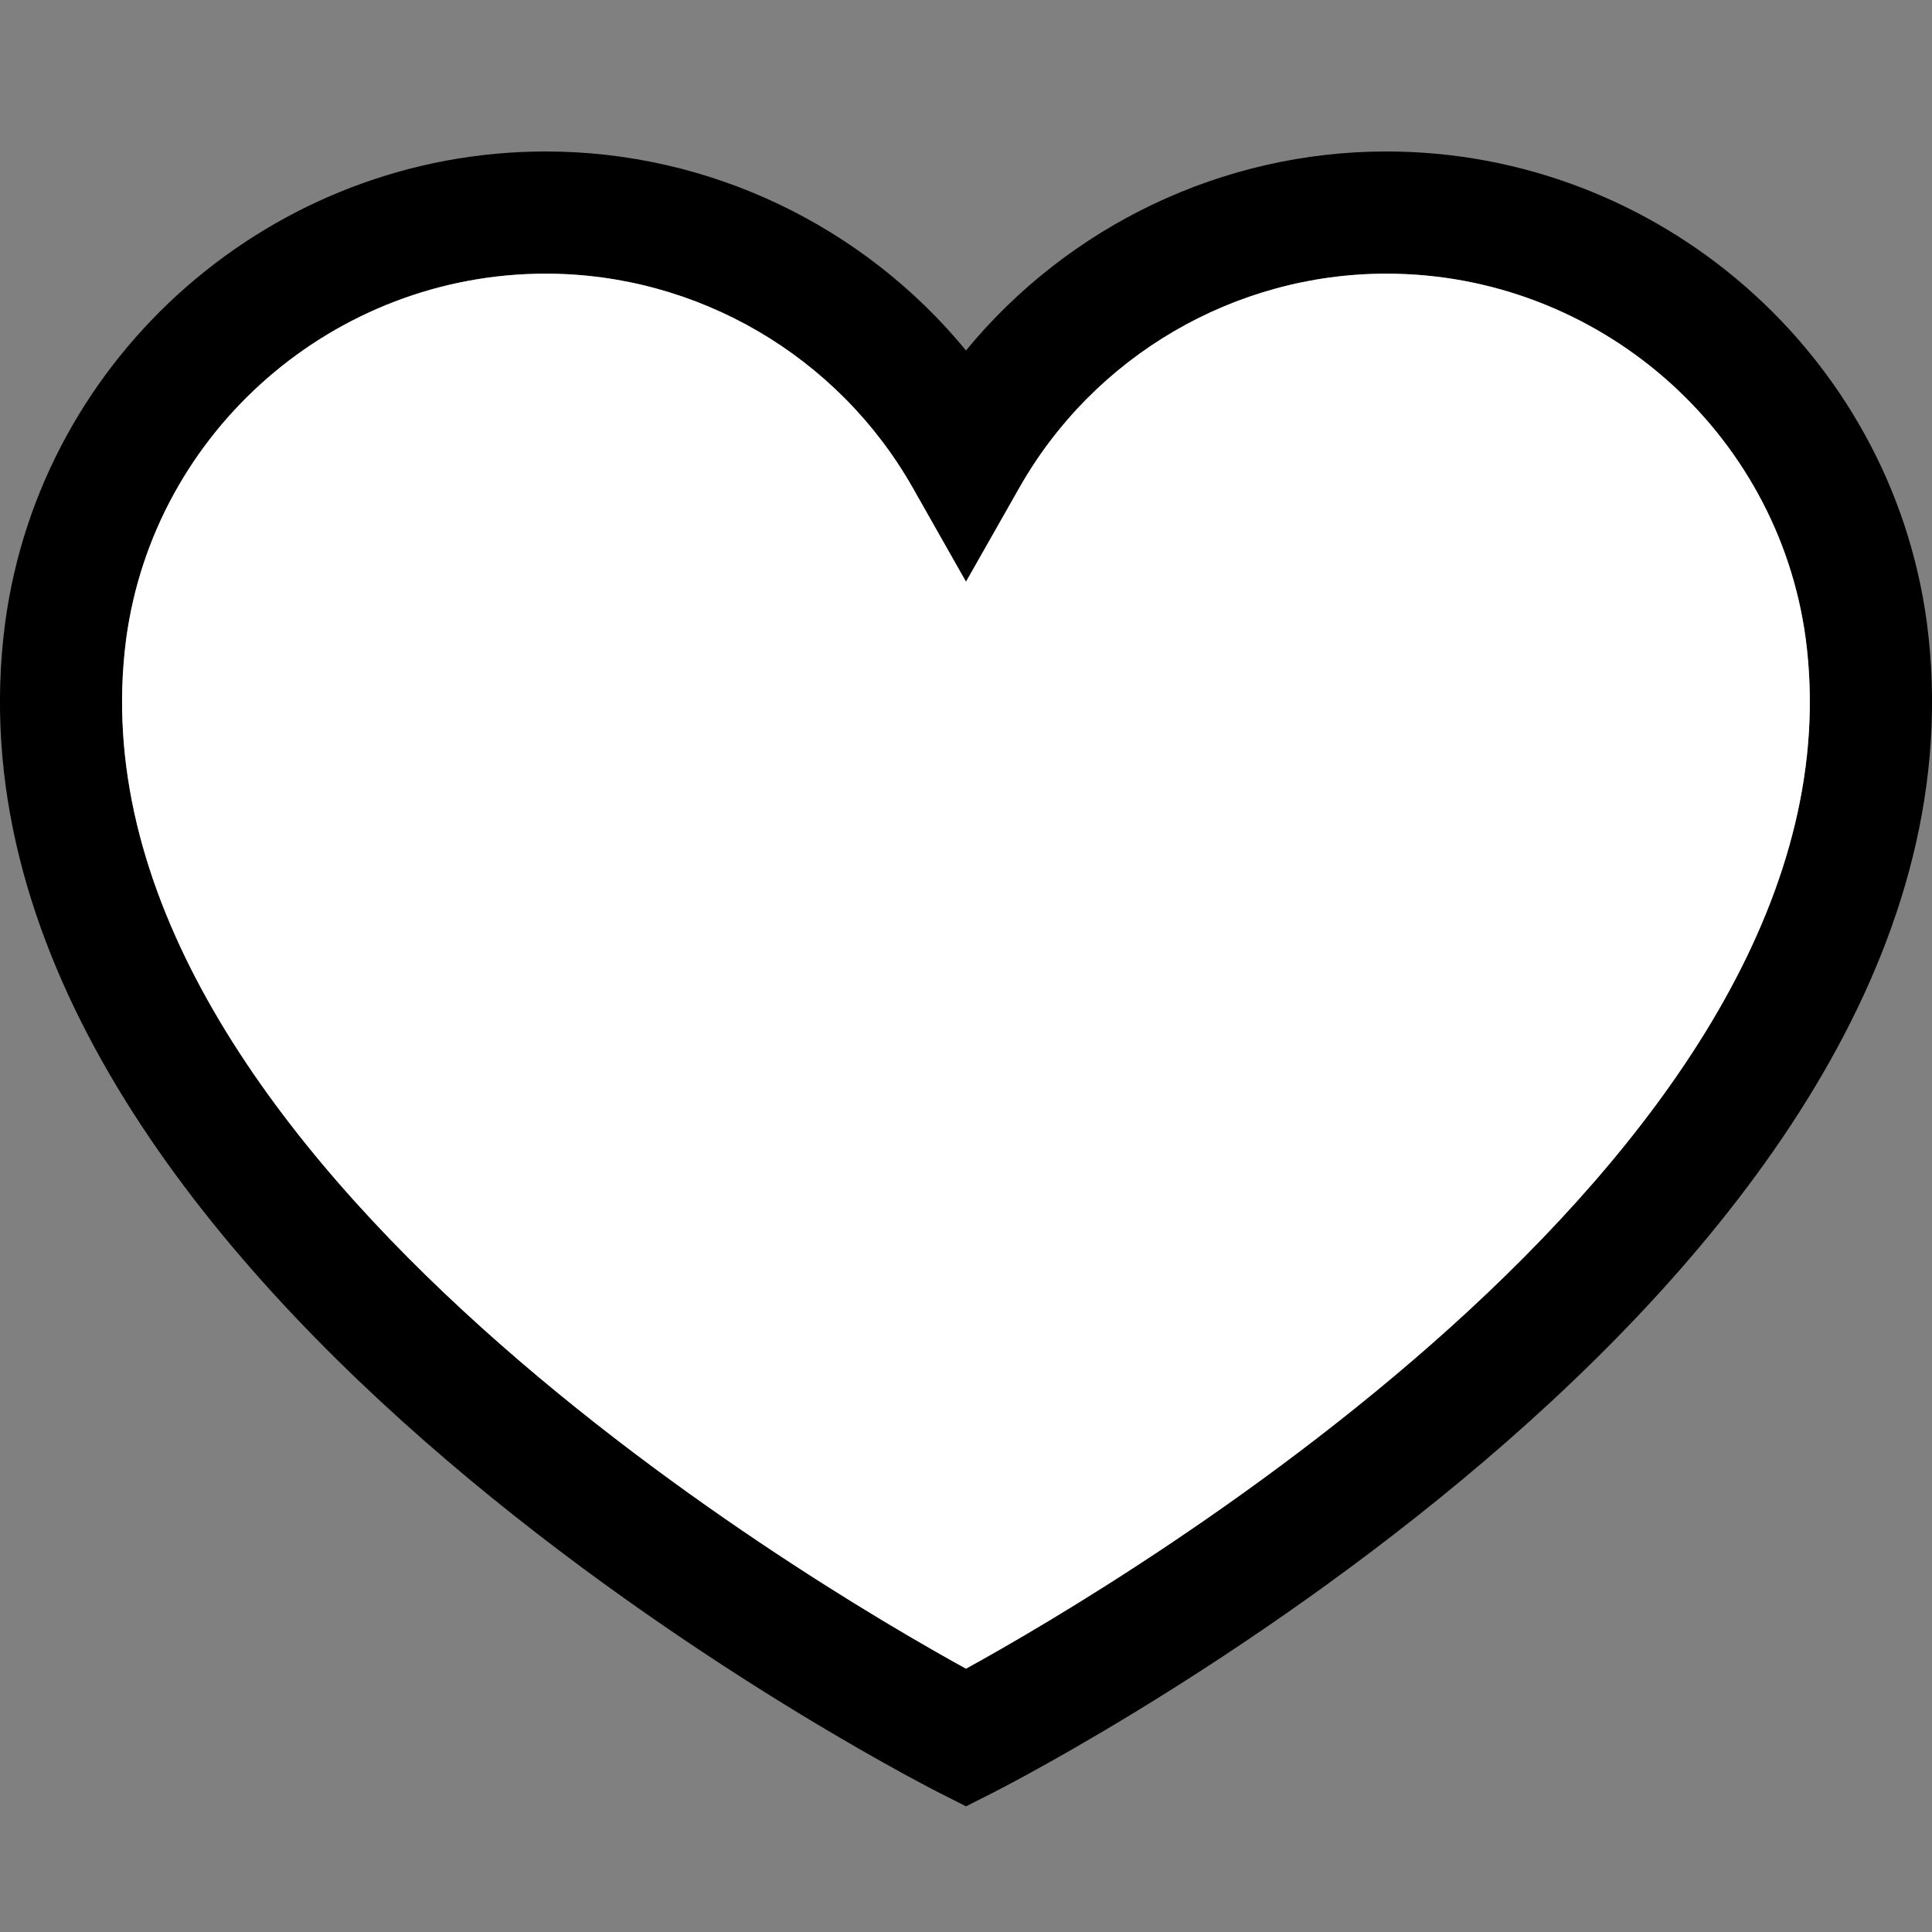
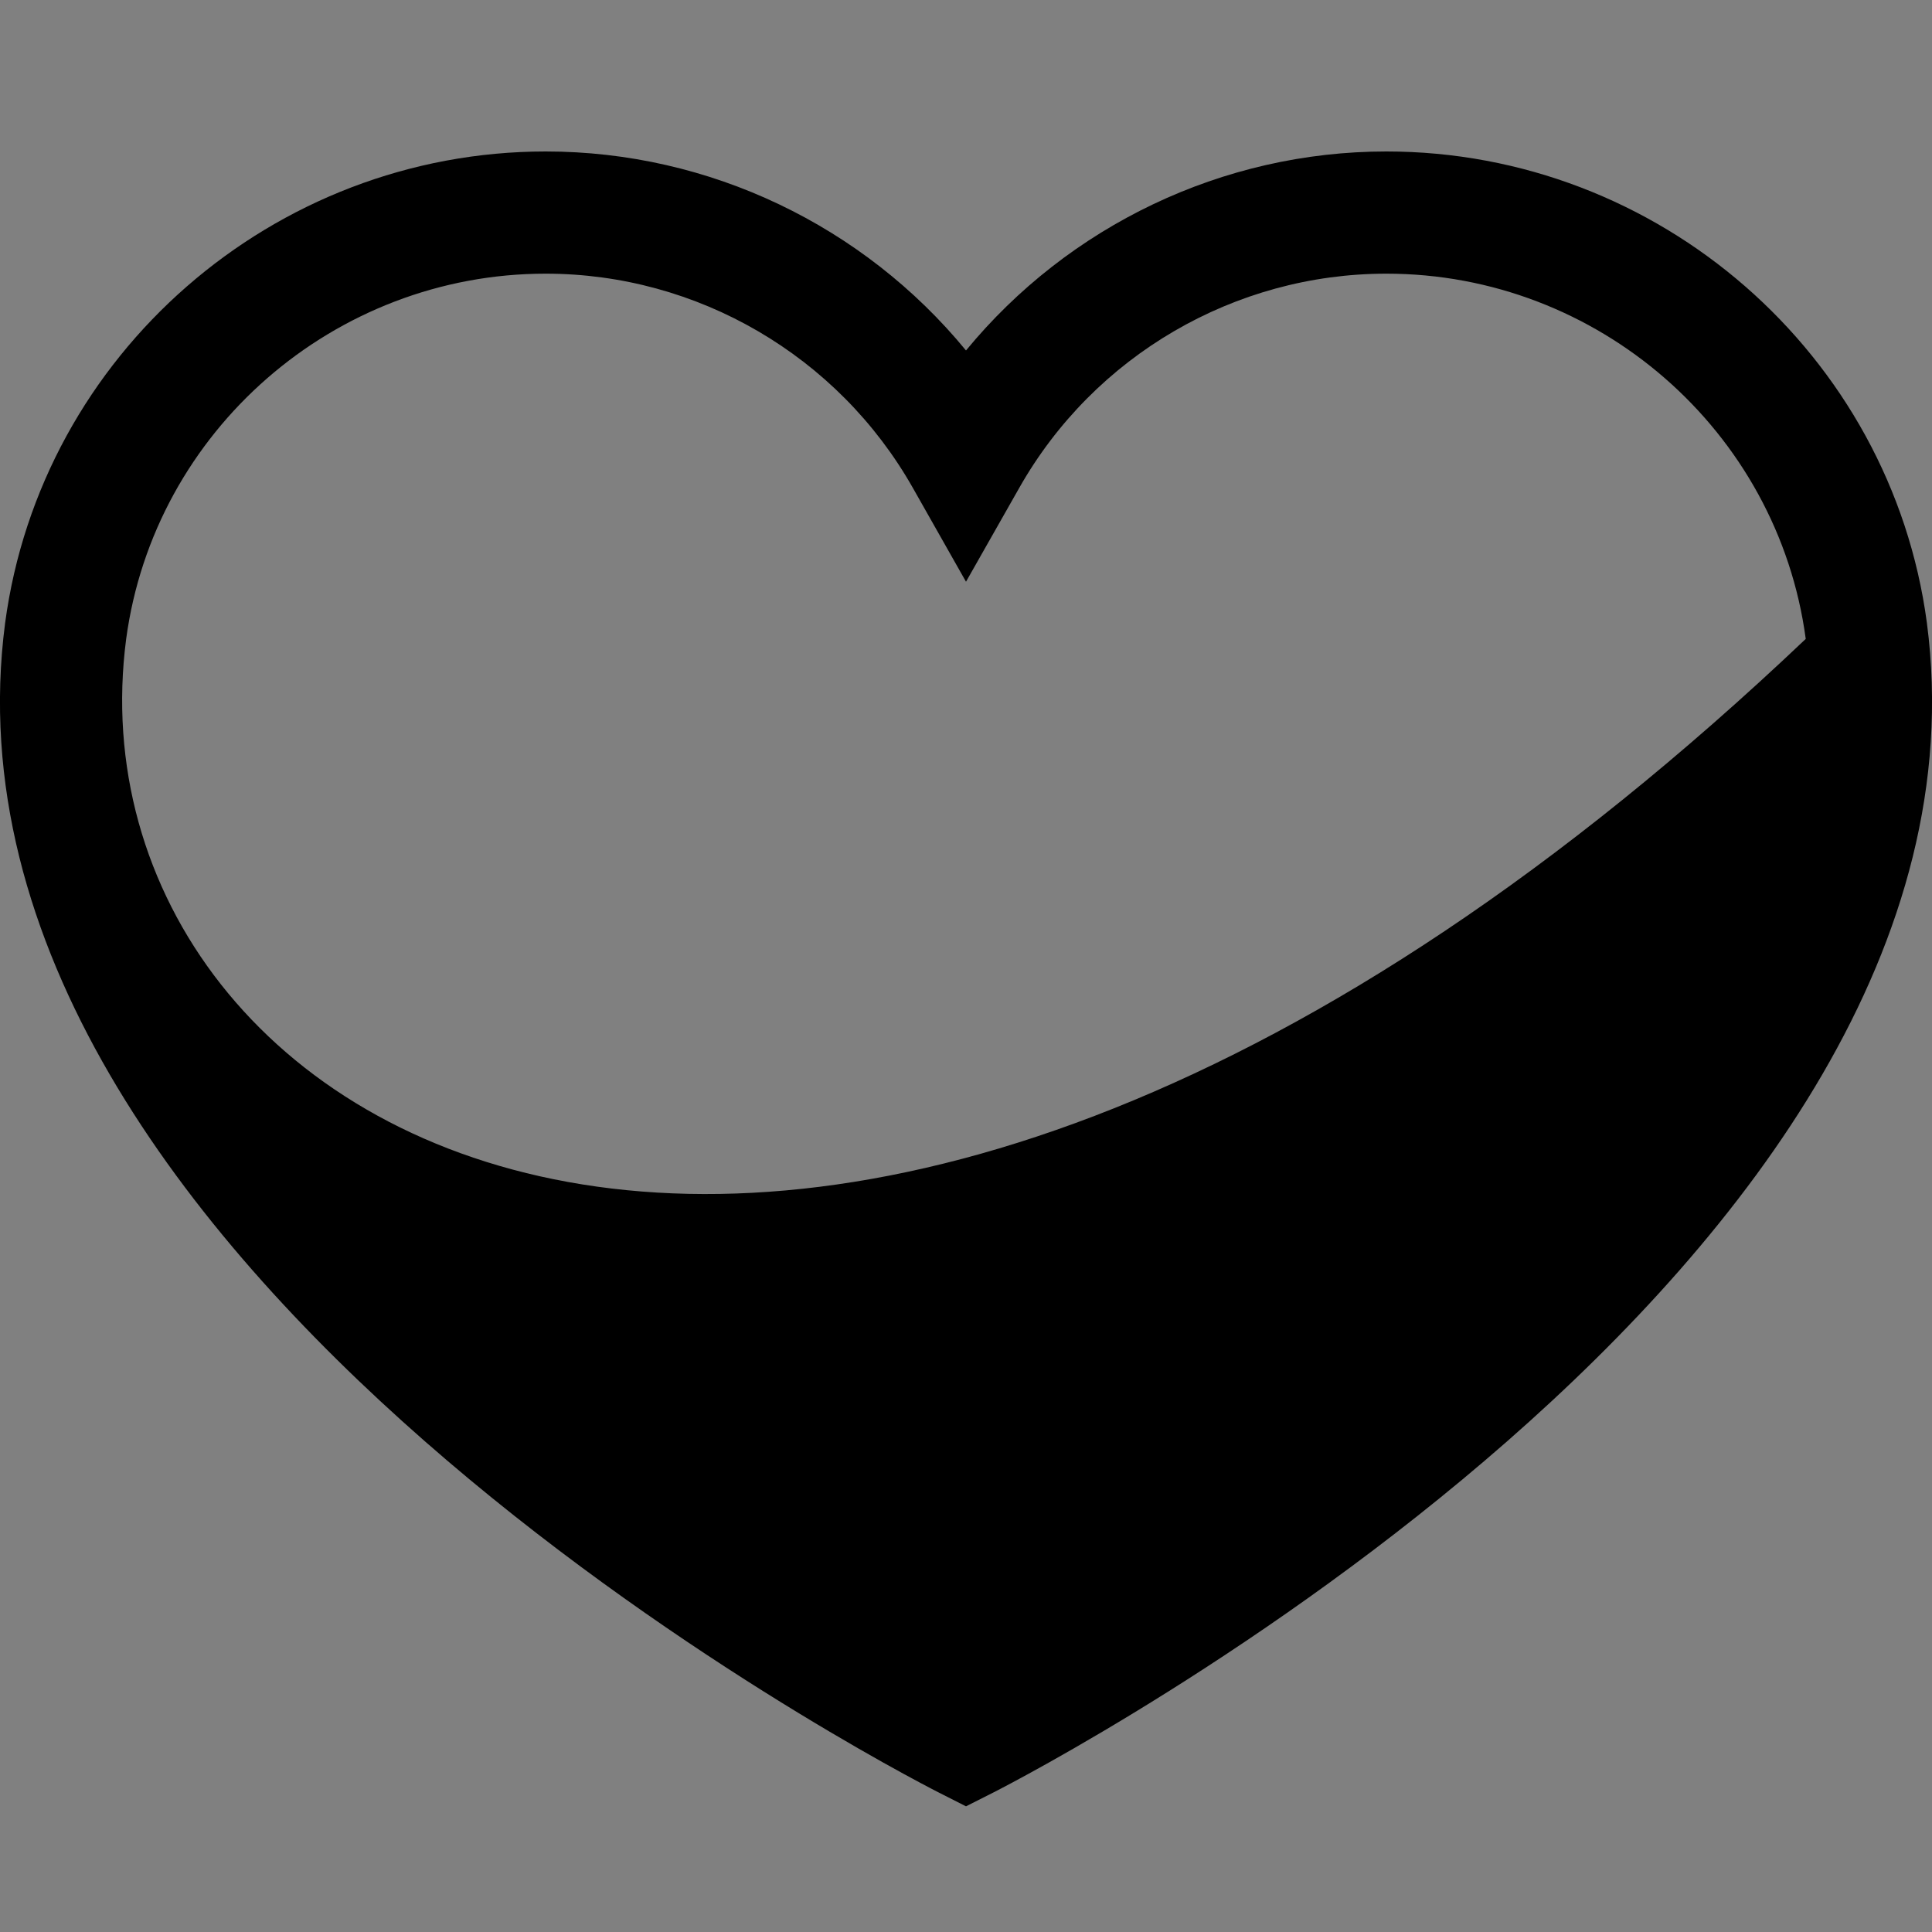
<svg xmlns="http://www.w3.org/2000/svg" viewBox="0 0 20 20" fill="none">
  <rect x="0" y="0" width="20" height="20" fill="#808080" stroke="none" />
  <g id="fav icon">
-     <path id="Subtract" fill-rule="evenodd" clip-rule="evenodd" d="M9.714 18.554L10 18.699L10.287 18.554C10.717 18.334 20.82 13.111 19.947 6.447C19.575 3.666 17.169 1.568 14.351 1.568C12.655 1.568 11.06 2.339 10 3.628C8.941 2.339 7.346 1.568 5.649 1.568C2.832 1.568 0.426 3.666 0.053 6.449C-0.819 13.111 9.283 18.334 9.714 18.554ZM1.306 6.615C1.596 4.459 3.462 2.833 5.649 2.833C7.218 2.833 8.675 3.682 9.45 5.051L10 6.022L10.551 5.051C11.326 3.682 12.782 2.833 14.352 2.833C16.539 2.833 18.404 4.458 18.693 6.614C19.376 11.823 11.607 16.39 10 17.274C8.394 16.39 0.624 11.83 1.306 6.615Z" fill="#000" />
-     <path id="fill" fill-rule="evenodd" clip-rule="evenodd" d="M5.649 2.833C3.462 2.833 1.596 4.459 1.306 6.615C0.624 11.831 8.394 16.391 10 17.274C11.607 16.39 19.376 11.823 18.693 6.614C18.404 4.458 16.539 2.833 14.352 2.833C12.782 2.833 11.326 3.683 10.551 5.052L10 6.022L9.45 5.052C8.675 3.683 7.218 2.833 5.649 2.833Z" fill="white" />
+     <path id="Subtract" fill-rule="evenodd" clip-rule="evenodd" d="M9.714 18.554L10 18.699L10.287 18.554C10.717 18.334 20.82 13.111 19.947 6.447C19.575 3.666 17.169 1.568 14.351 1.568C12.655 1.568 11.06 2.339 10 3.628C8.941 2.339 7.346 1.568 5.649 1.568C2.832 1.568 0.426 3.666 0.053 6.449C-0.819 13.111 9.283 18.334 9.714 18.554ZM1.306 6.615C1.596 4.459 3.462 2.833 5.649 2.833C7.218 2.833 8.675 3.682 9.45 5.051L10 6.022L10.551 5.051C11.326 3.682 12.782 2.833 14.352 2.833C16.539 2.833 18.404 4.458 18.693 6.614C8.394 16.39 0.624 11.83 1.306 6.615Z" fill="#000" />
  </g>
</svg>